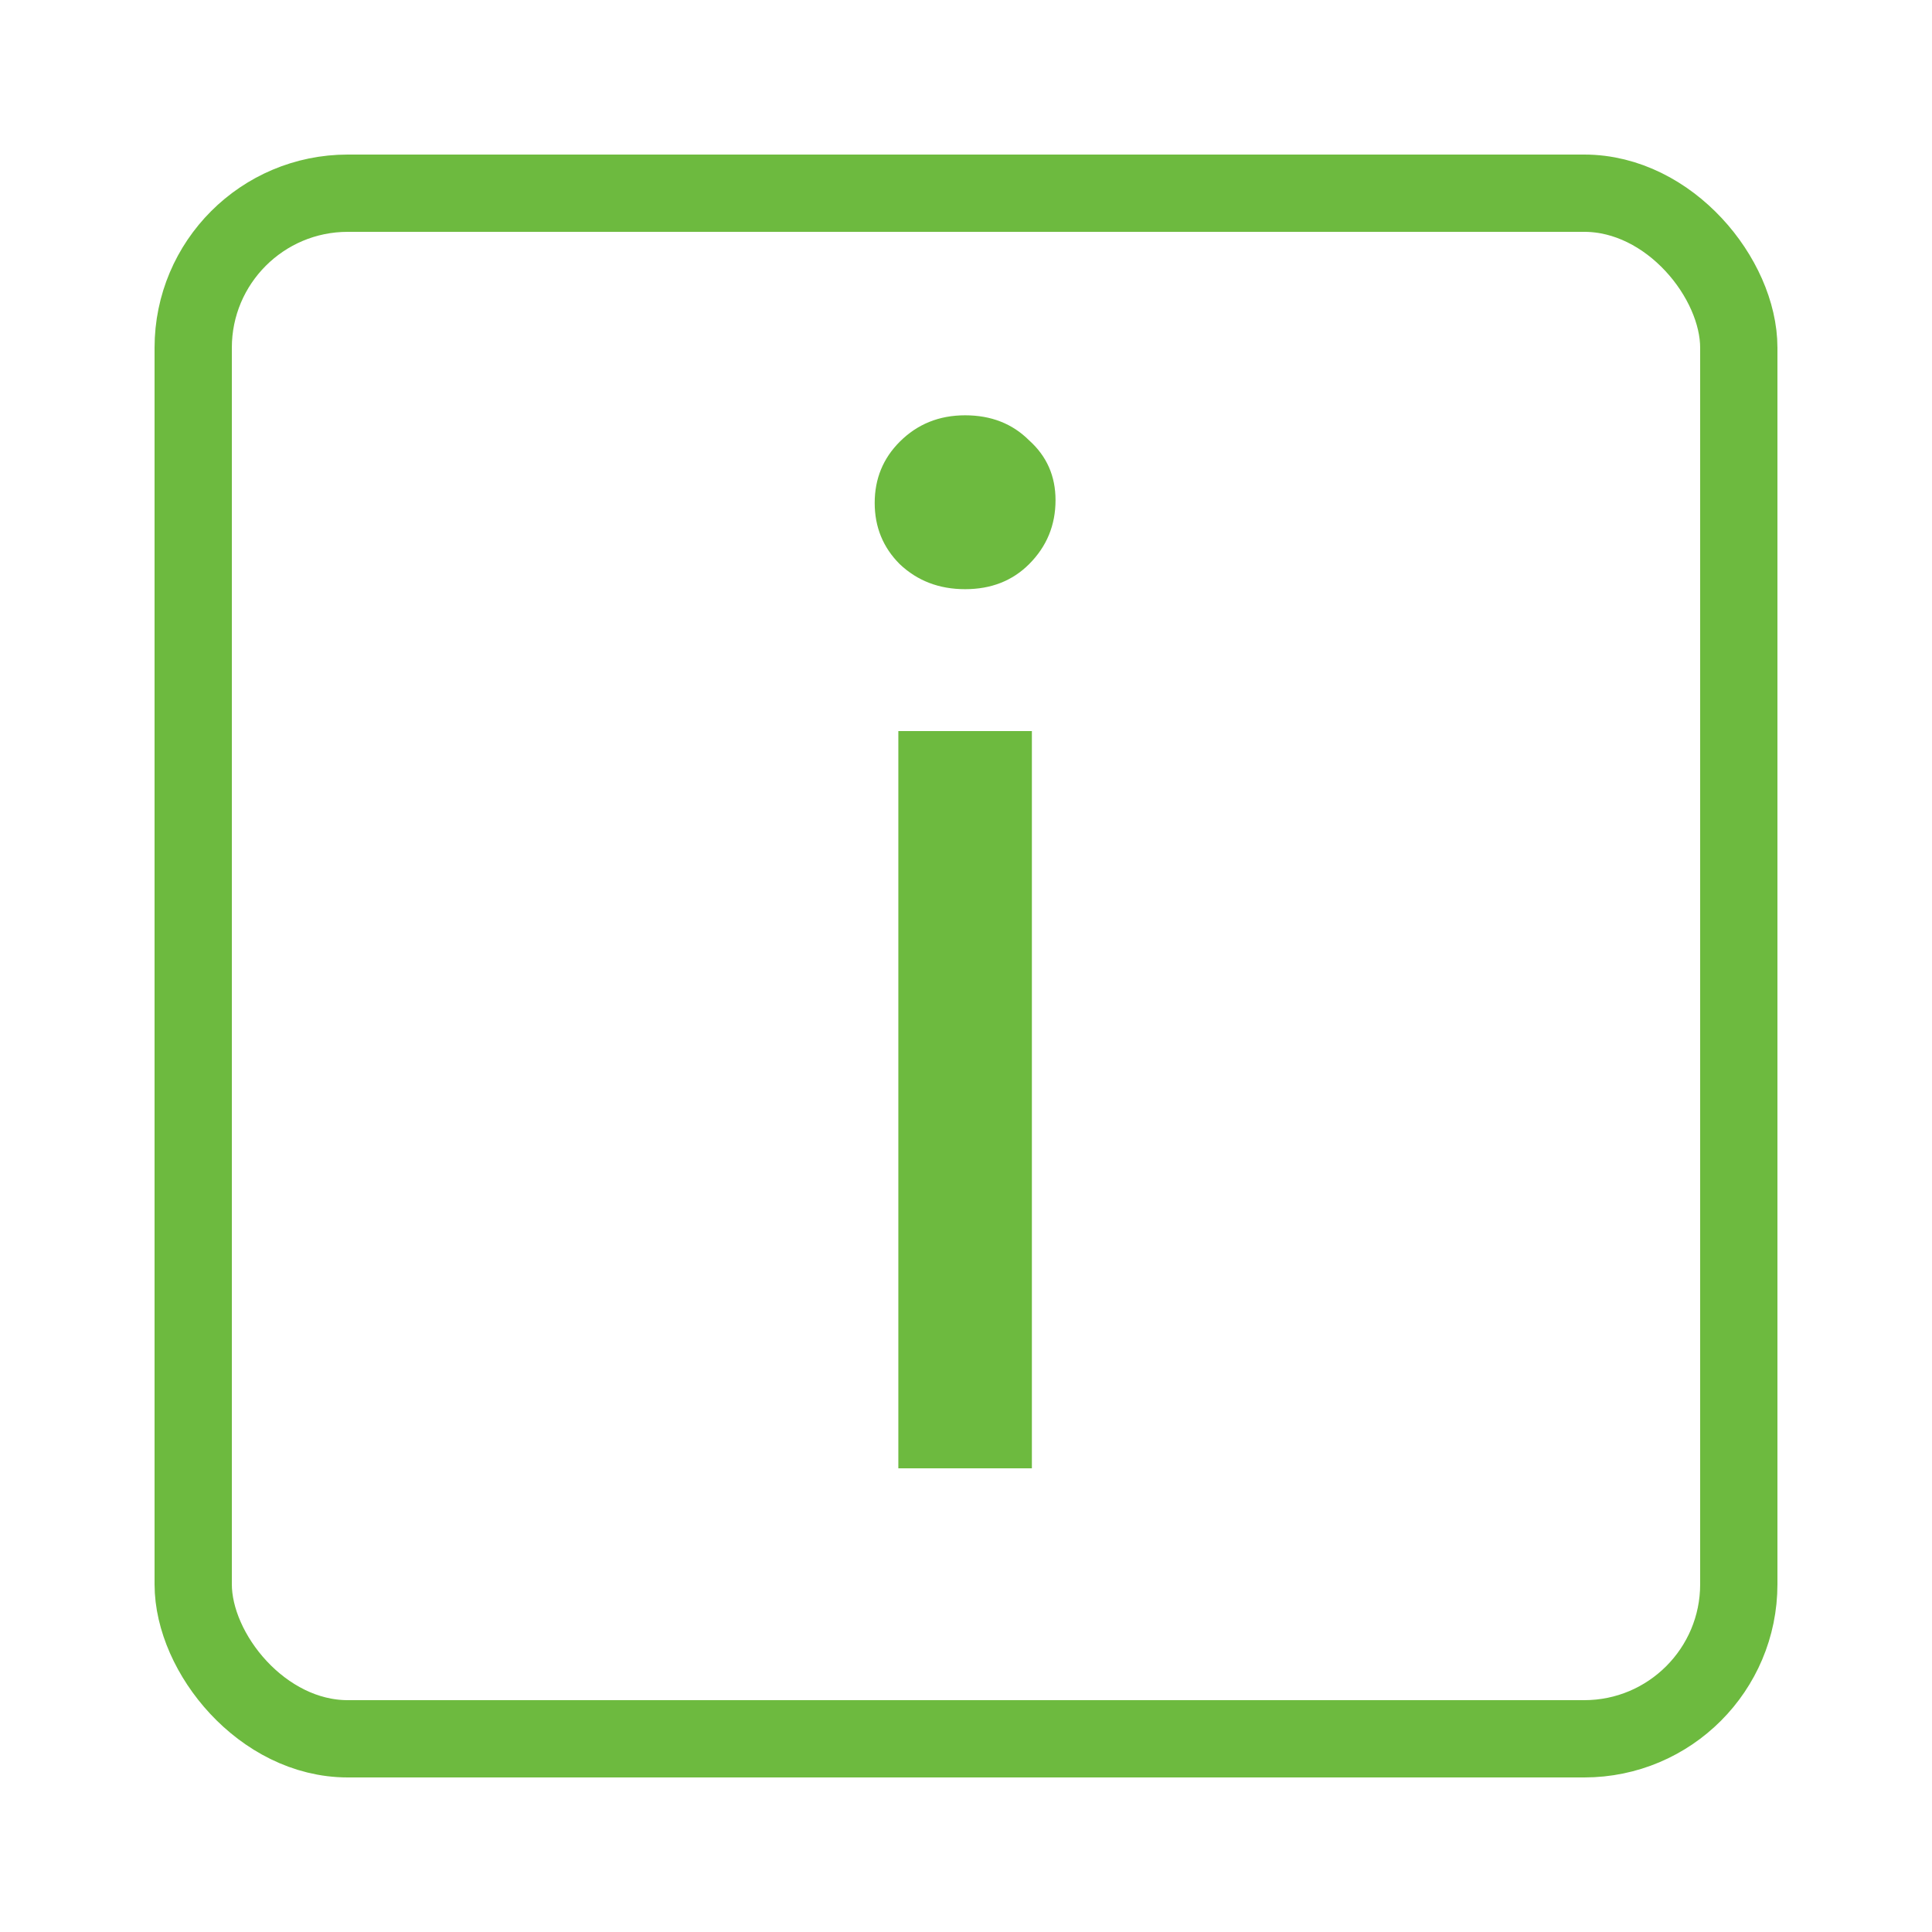
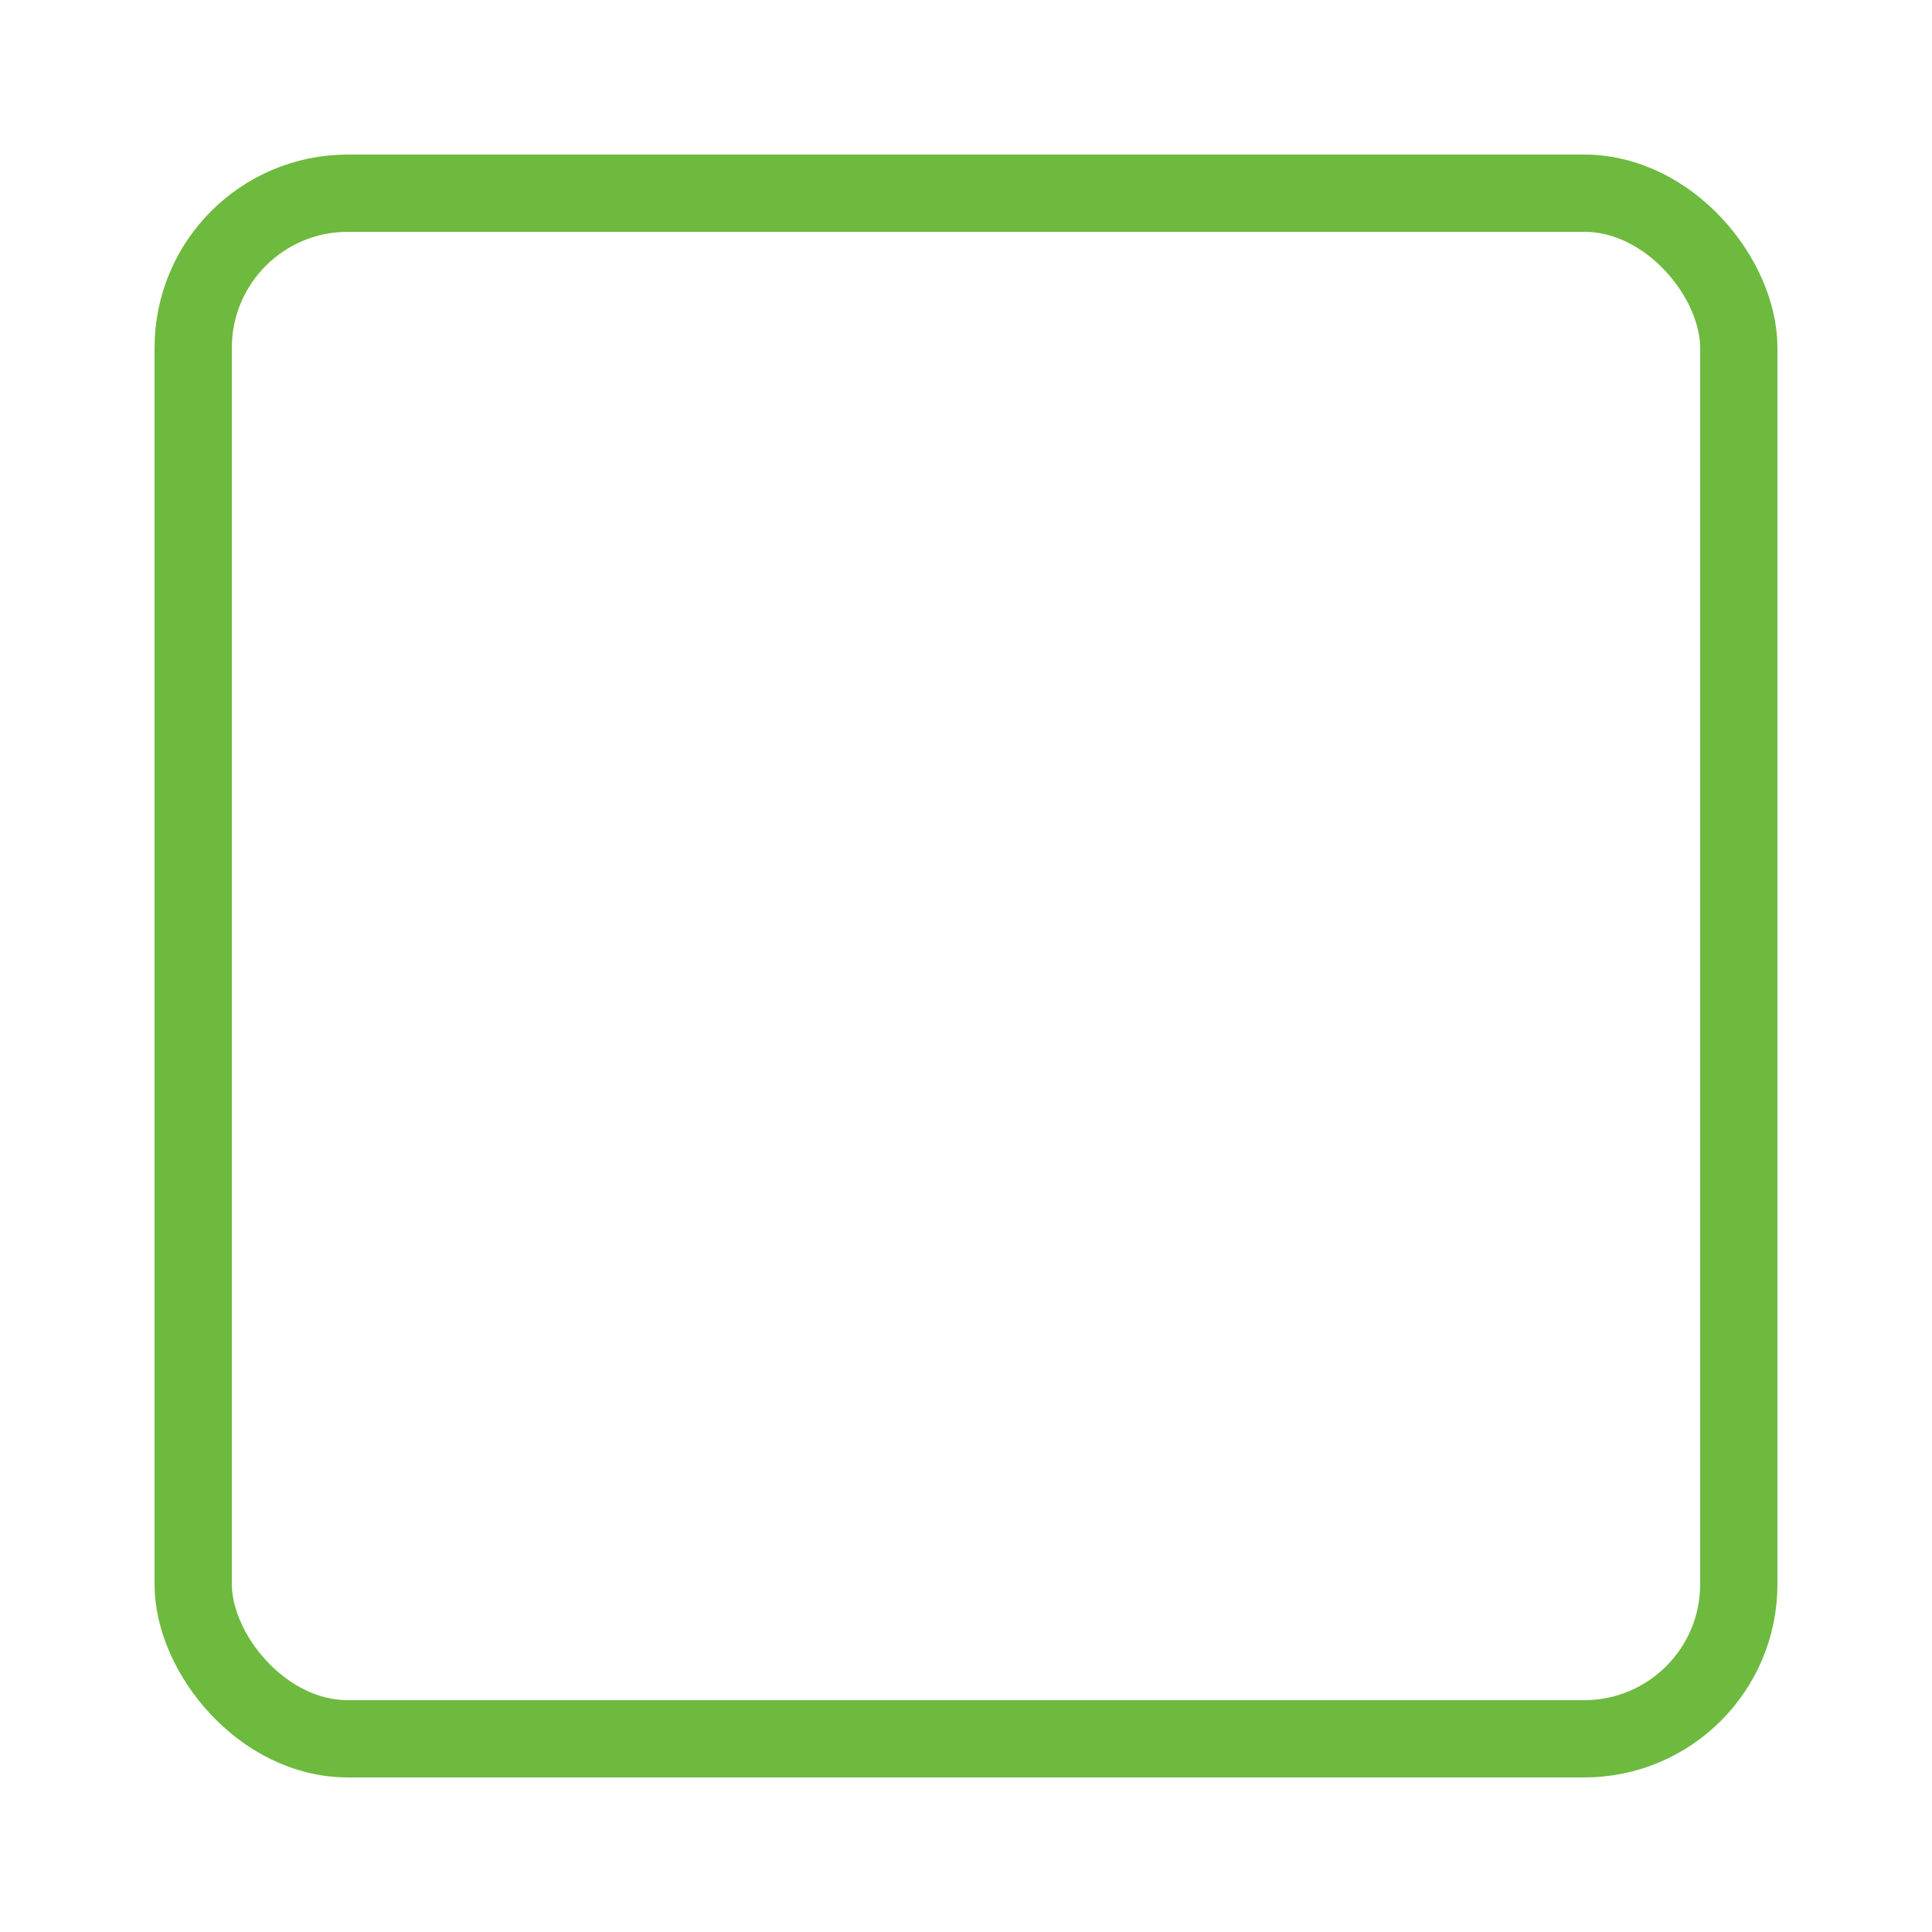
<svg xmlns="http://www.w3.org/2000/svg" width="50" height="50" viewBox="0 0 50 50" fill="none">
-   <path d="M23.249 18.92H26.705V38H23.249V18.92ZM24.977 15.248C24.305 15.248 23.741 15.032 23.285 14.6C22.853 14.168 22.637 13.64 22.637 13.016C22.637 12.392 22.853 11.864 23.285 11.432C23.741 10.976 24.305 10.748 24.977 10.748C25.649 10.748 26.201 10.964 26.633 11.396C27.089 11.804 27.317 12.32 27.317 12.944C27.317 13.592 27.089 14.144 26.633 14.6C26.201 15.032 25.649 15.248 24.977 15.248Z" fill="#6DBA3F" />
  <rect x="5" y="5" width="40" height="40" rx="4" stroke="#6DBA3F" stroke-width="2" />
</svg>